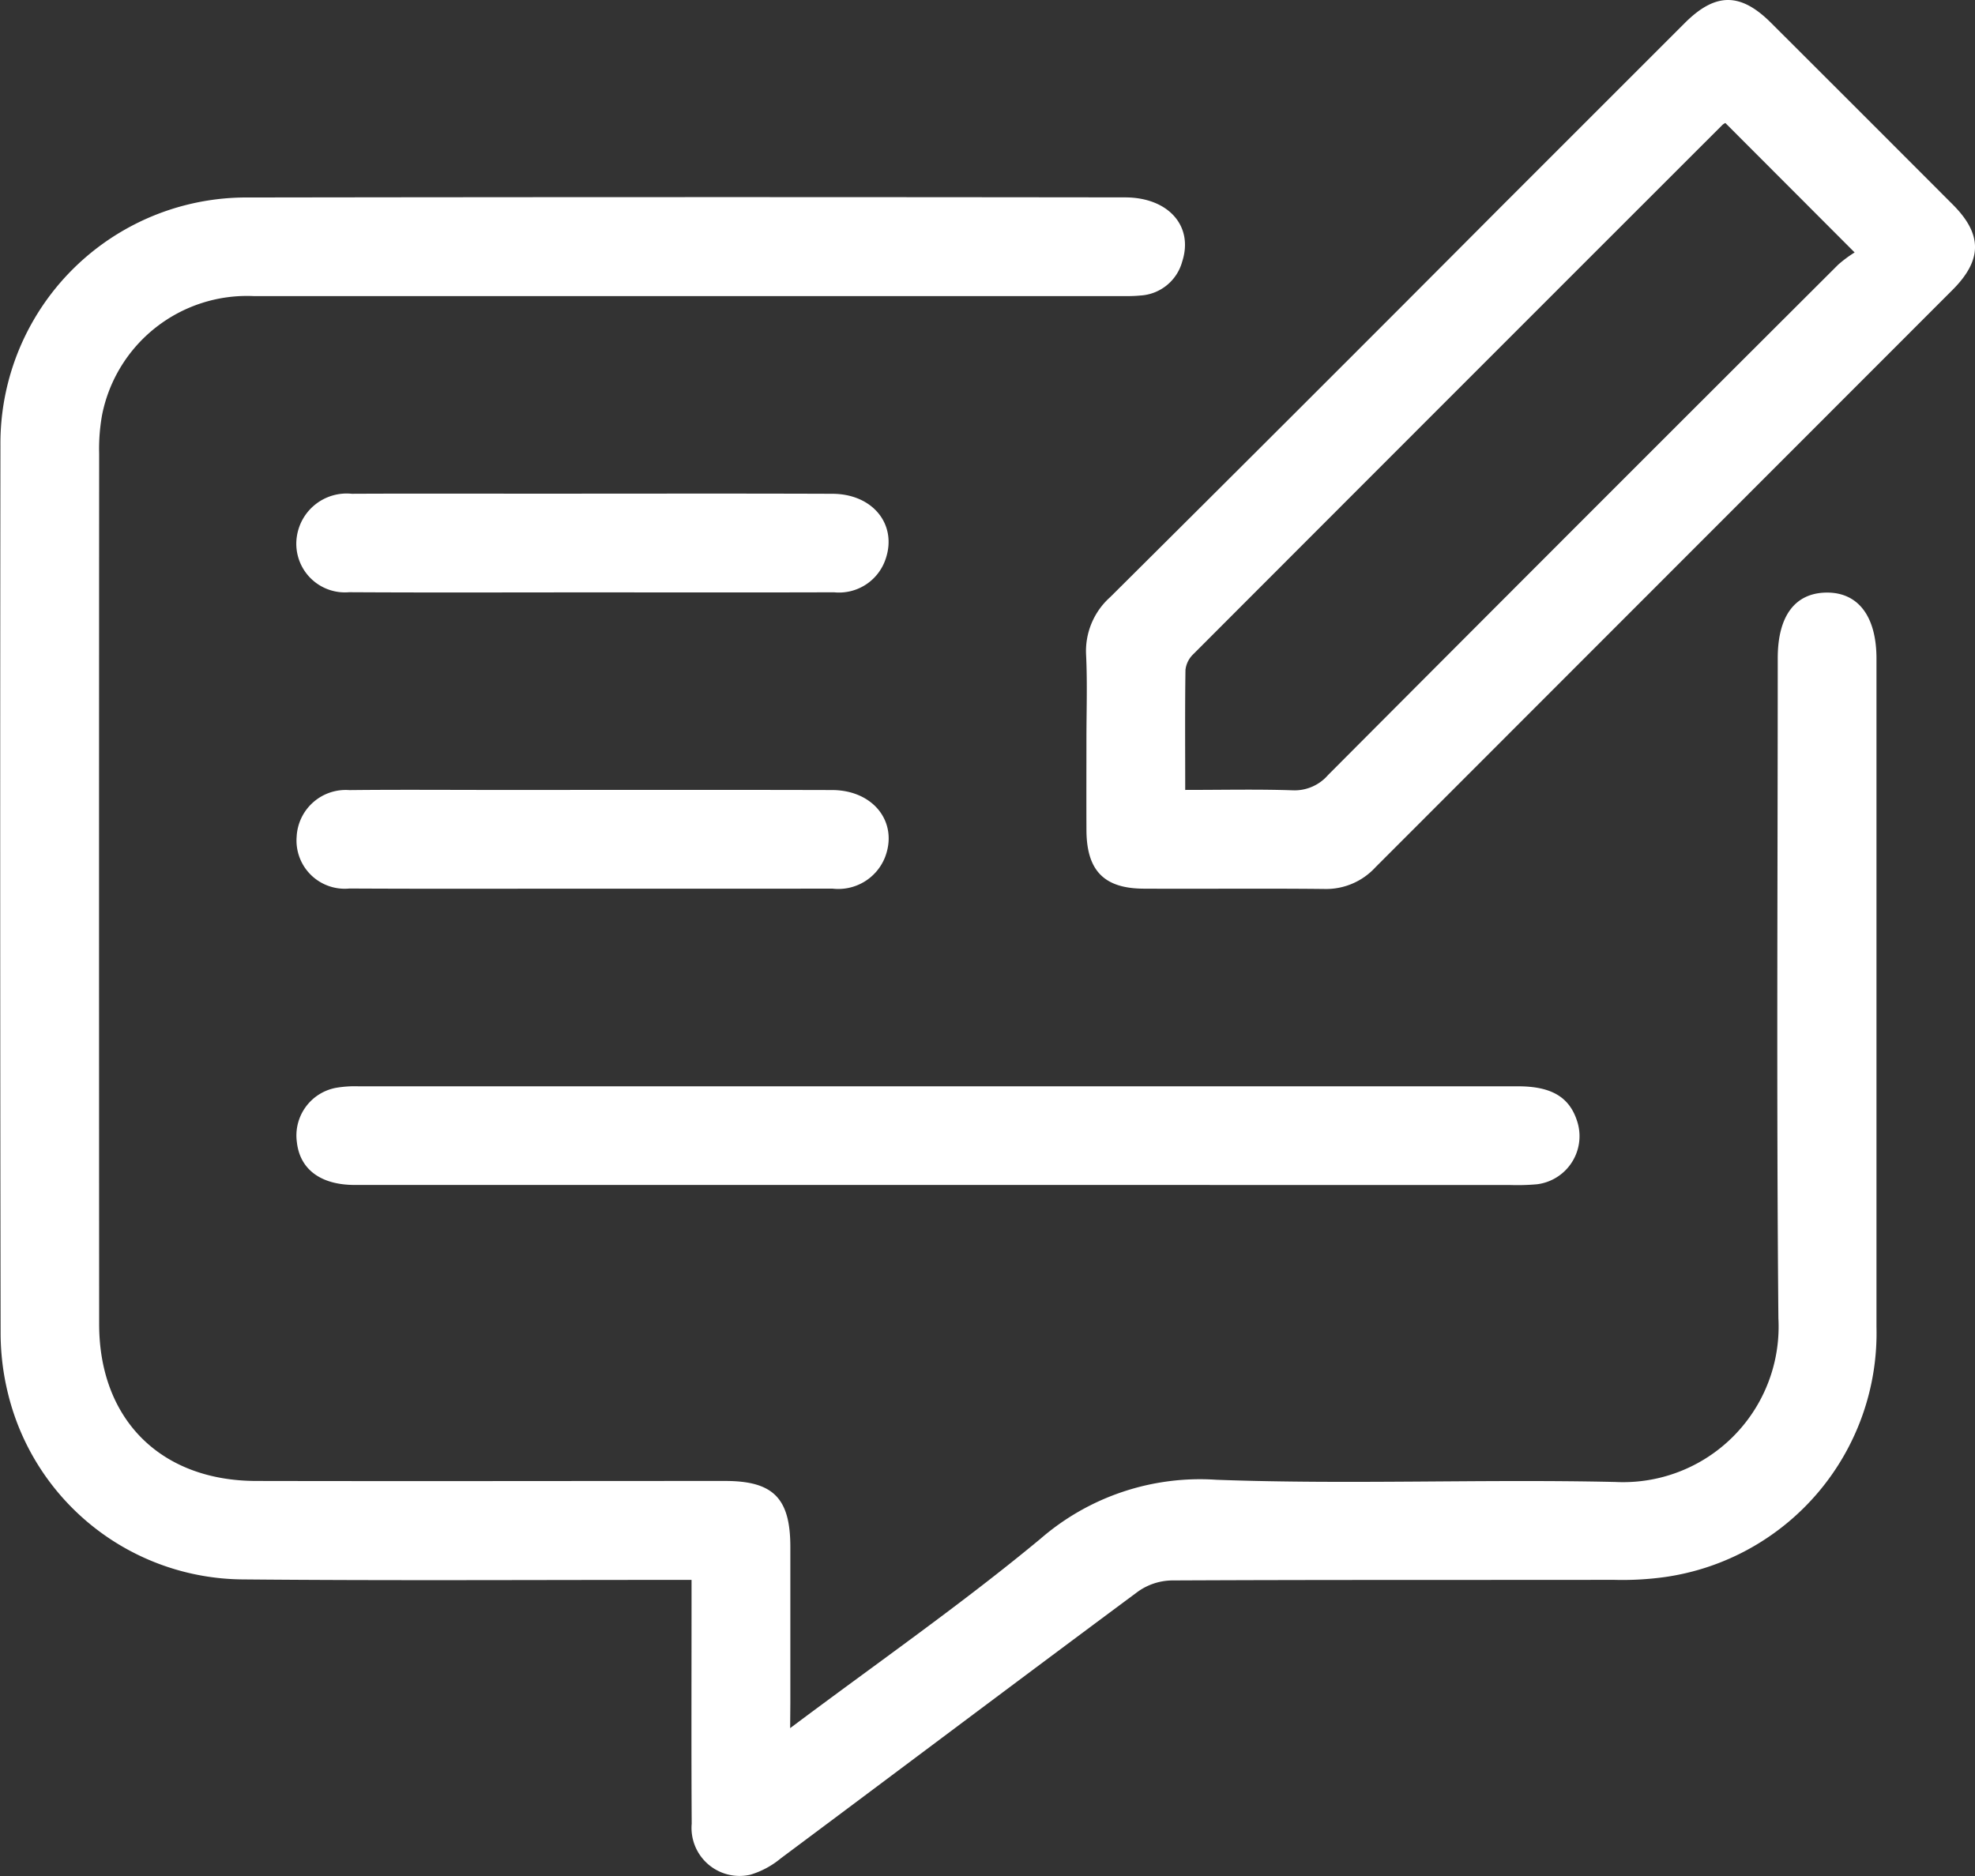
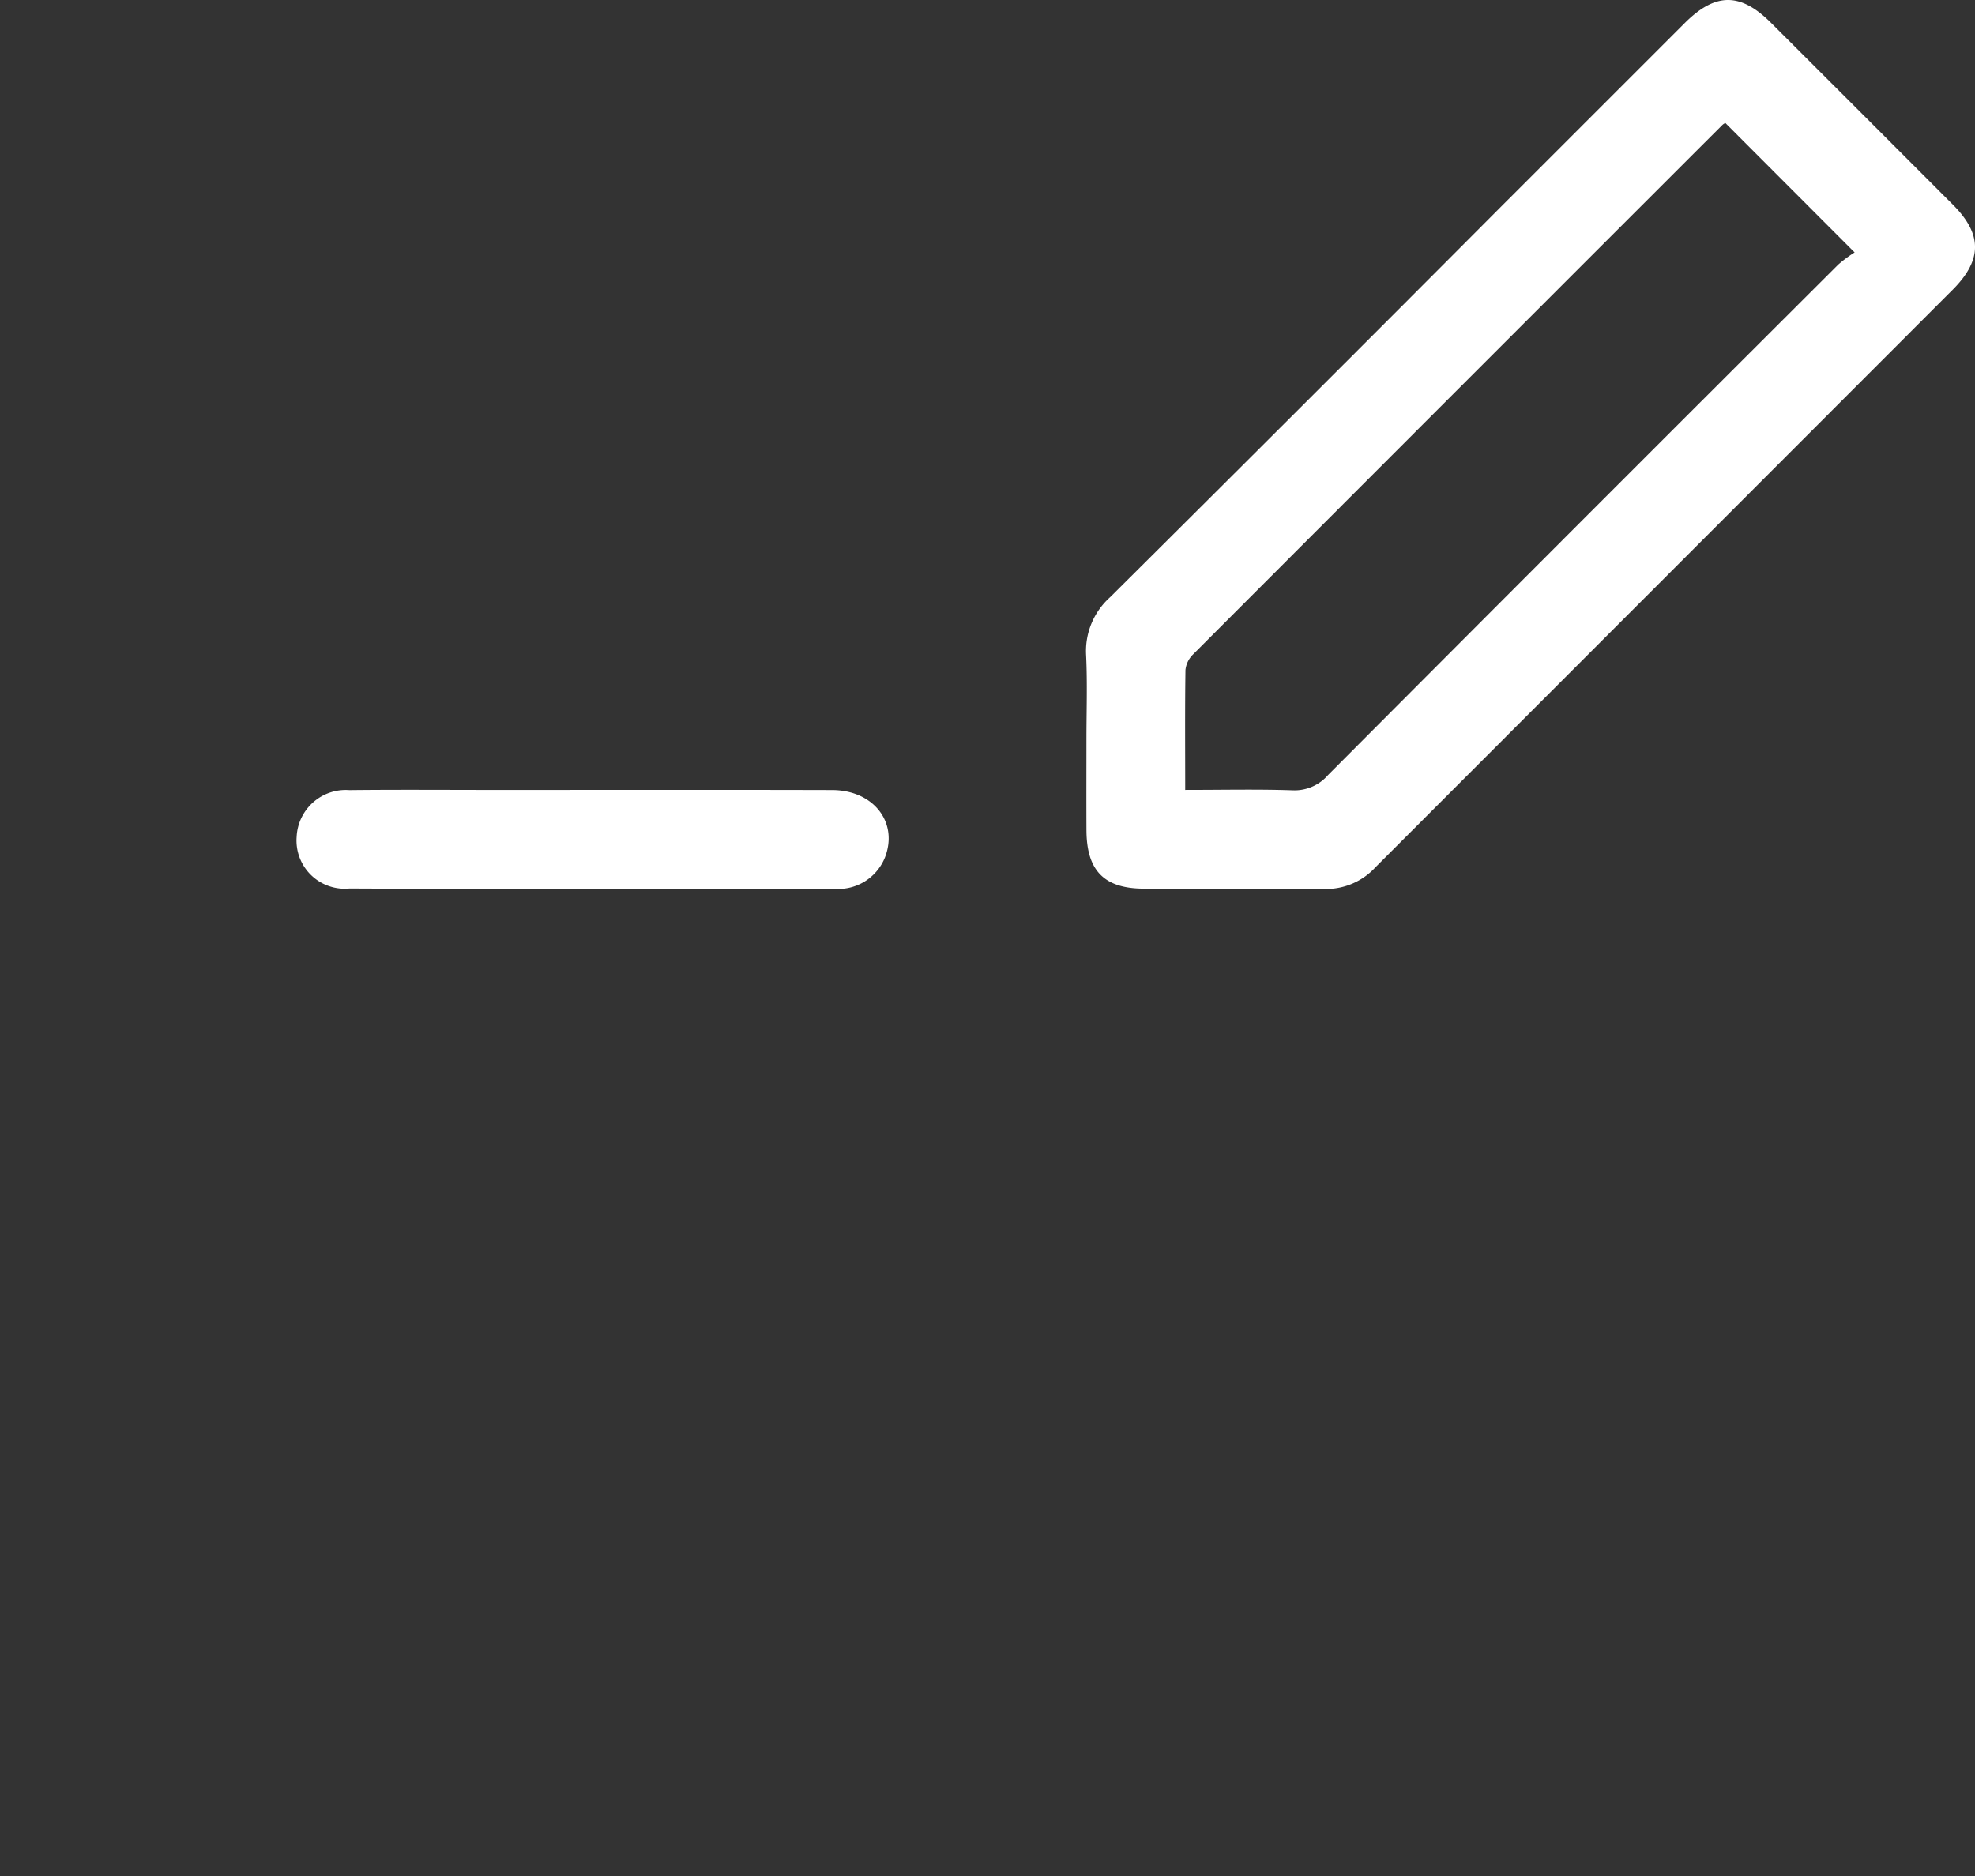
<svg xmlns="http://www.w3.org/2000/svg" width="99.854" height="94.869" viewBox="0 0 99.854 94.869">
  <rect x="0" y="0" width="99.854" height="94.869" fill="#333333" stroke="none" />
  <g transform="translate(-613.905 -527.222)">
-     <path d="M653.854,614.607c4.384-3.288,8.66-6.261,12.654-9.574a12.313,12.313,0,0,1,8.9-2.985c6.716.248,13.451-.041,20.173.111a7.863,7.863,0,0,0,8.238-8.269c-.1-11.129-.034-22.26-.033-33.391,0-2.117.864-3.285,2.444-3.312,1.615-.028,2.548,1.192,2.548,3.34q0,16.9,0,33.807a12.46,12.46,0,0,1-10.685,12.631,15.62,15.62,0,0,1-2.589.143c-7.454.01-14.908-.006-22.362.03a3.048,3.048,0,0,0-1.69.554c-6.039,4.481-12.046,9.006-18.072,13.5a4.384,4.384,0,0,1-1.533.825,2.429,2.429,0,0,1-2.97-2.58c-.022-3.675-.008-7.351-.008-11.026v-1.3h-1.269c-7.142,0-14.284.041-21.426-.025a12.308,12.308,0,0,1-11.869-9.417,12.825,12.825,0,0,1-.369-3.081q-.036-22.418-.009-44.834a12.438,12.438,0,0,1,12.55-12.546q22.154-.033,44.307-.005c2.191,0,3.477,1.45,2.892,3.246a2.334,2.334,0,0,1-2.123,1.717c-.412.041-.831.028-1.247.028q-21.789,0-43.579,0a7.472,7.472,0,0,0-7.662,6.016,9.737,9.737,0,0,0-.147,1.963q-.011,22,0,44c0,4.818,3.106,7.926,7.938,7.935,7.9.016,15.809,0,23.714,0,2.431,0,3.292.872,3.294,3.329q0,3.953,0,7.906Z" fill="#fff" />
    <path d="M668.834,564.627c0-1.422.051-2.845-.016-4.263a3.66,3.66,0,0,1,1.216-2.947q9.919-9.859,19.789-19.77,4.632-4.632,9.266-9.264c1.552-1.548,2.816-1.548,4.364,0q4.6,4.591,9.191,9.191c1.49,1.495,1.49,2.79-.014,4.3q-14.59,14.6-29.181,29.2a3.386,3.386,0,0,1-2.576,1.1c-3.05-.034-6.1,0-9.15-.016-2-.009-2.878-.918-2.888-2.953C668.828,567.677,668.834,566.152,668.834,564.627Zm4.994,2.538c1.9,0,3.662-.04,5.421.019a2.238,2.238,0,0,0,1.8-.771q12.877-12.923,25.793-25.808a6.384,6.384,0,0,1,.831-.618l-6.534-6.544a.51.51,0,0,0-.155.1q-13.382,13.374-26.75,26.761a1.3,1.3,0,0,0-.393.79C673.812,563.069,673.828,565.04,673.828,567.165Z" fill="#fff" />
-     <path d="M661.259,587.14q-14.707,0-29.417,0c-1.727,0-2.775-.792-2.927-2.163a2.451,2.451,0,0,1,1.981-2.749,5.658,5.658,0,0,1,1.136-.076q29.313,0,58.626,0c1.672,0,2.582.536,2.976,1.734a2.451,2.451,0,0,1-2.024,3.22,11.224,11.224,0,0,1-1.349.037Q675.76,587.141,661.259,587.14Z" fill="#fff" />
-     <path d="M643.814,557.176c-4.085,0-8.171.016-12.257-.008a2.459,2.459,0,0,1-2.638-2.852,2.545,2.545,0,0,1,2.769-2.126c3.116-.015,6.232-.005,9.348-.005,4.986,0,9.972-.012,14.958.006,2.057.007,3.295,1.575,2.678,3.325a2.485,2.485,0,0,1-2.6,1.656C651.986,557.185,647.9,557.177,643.814,557.176Z" fill="#fff" />
    <path d="M643.832,572.158c-4.086,0-8.172.014-12.257-.008a2.438,2.438,0,0,1-2.671-2.628,2.484,2.484,0,0,1,2.662-2.348c2.492-.027,4.986-.008,7.479-.008,5.644,0,11.288-.01,16.932.005,2.1.006,3.356,1.644,2.67,3.408a2.54,2.54,0,0,1-2.661,1.576C651.935,572.164,647.883,572.158,643.832,572.158Z" fill="#fff" />
  </g>
</svg>